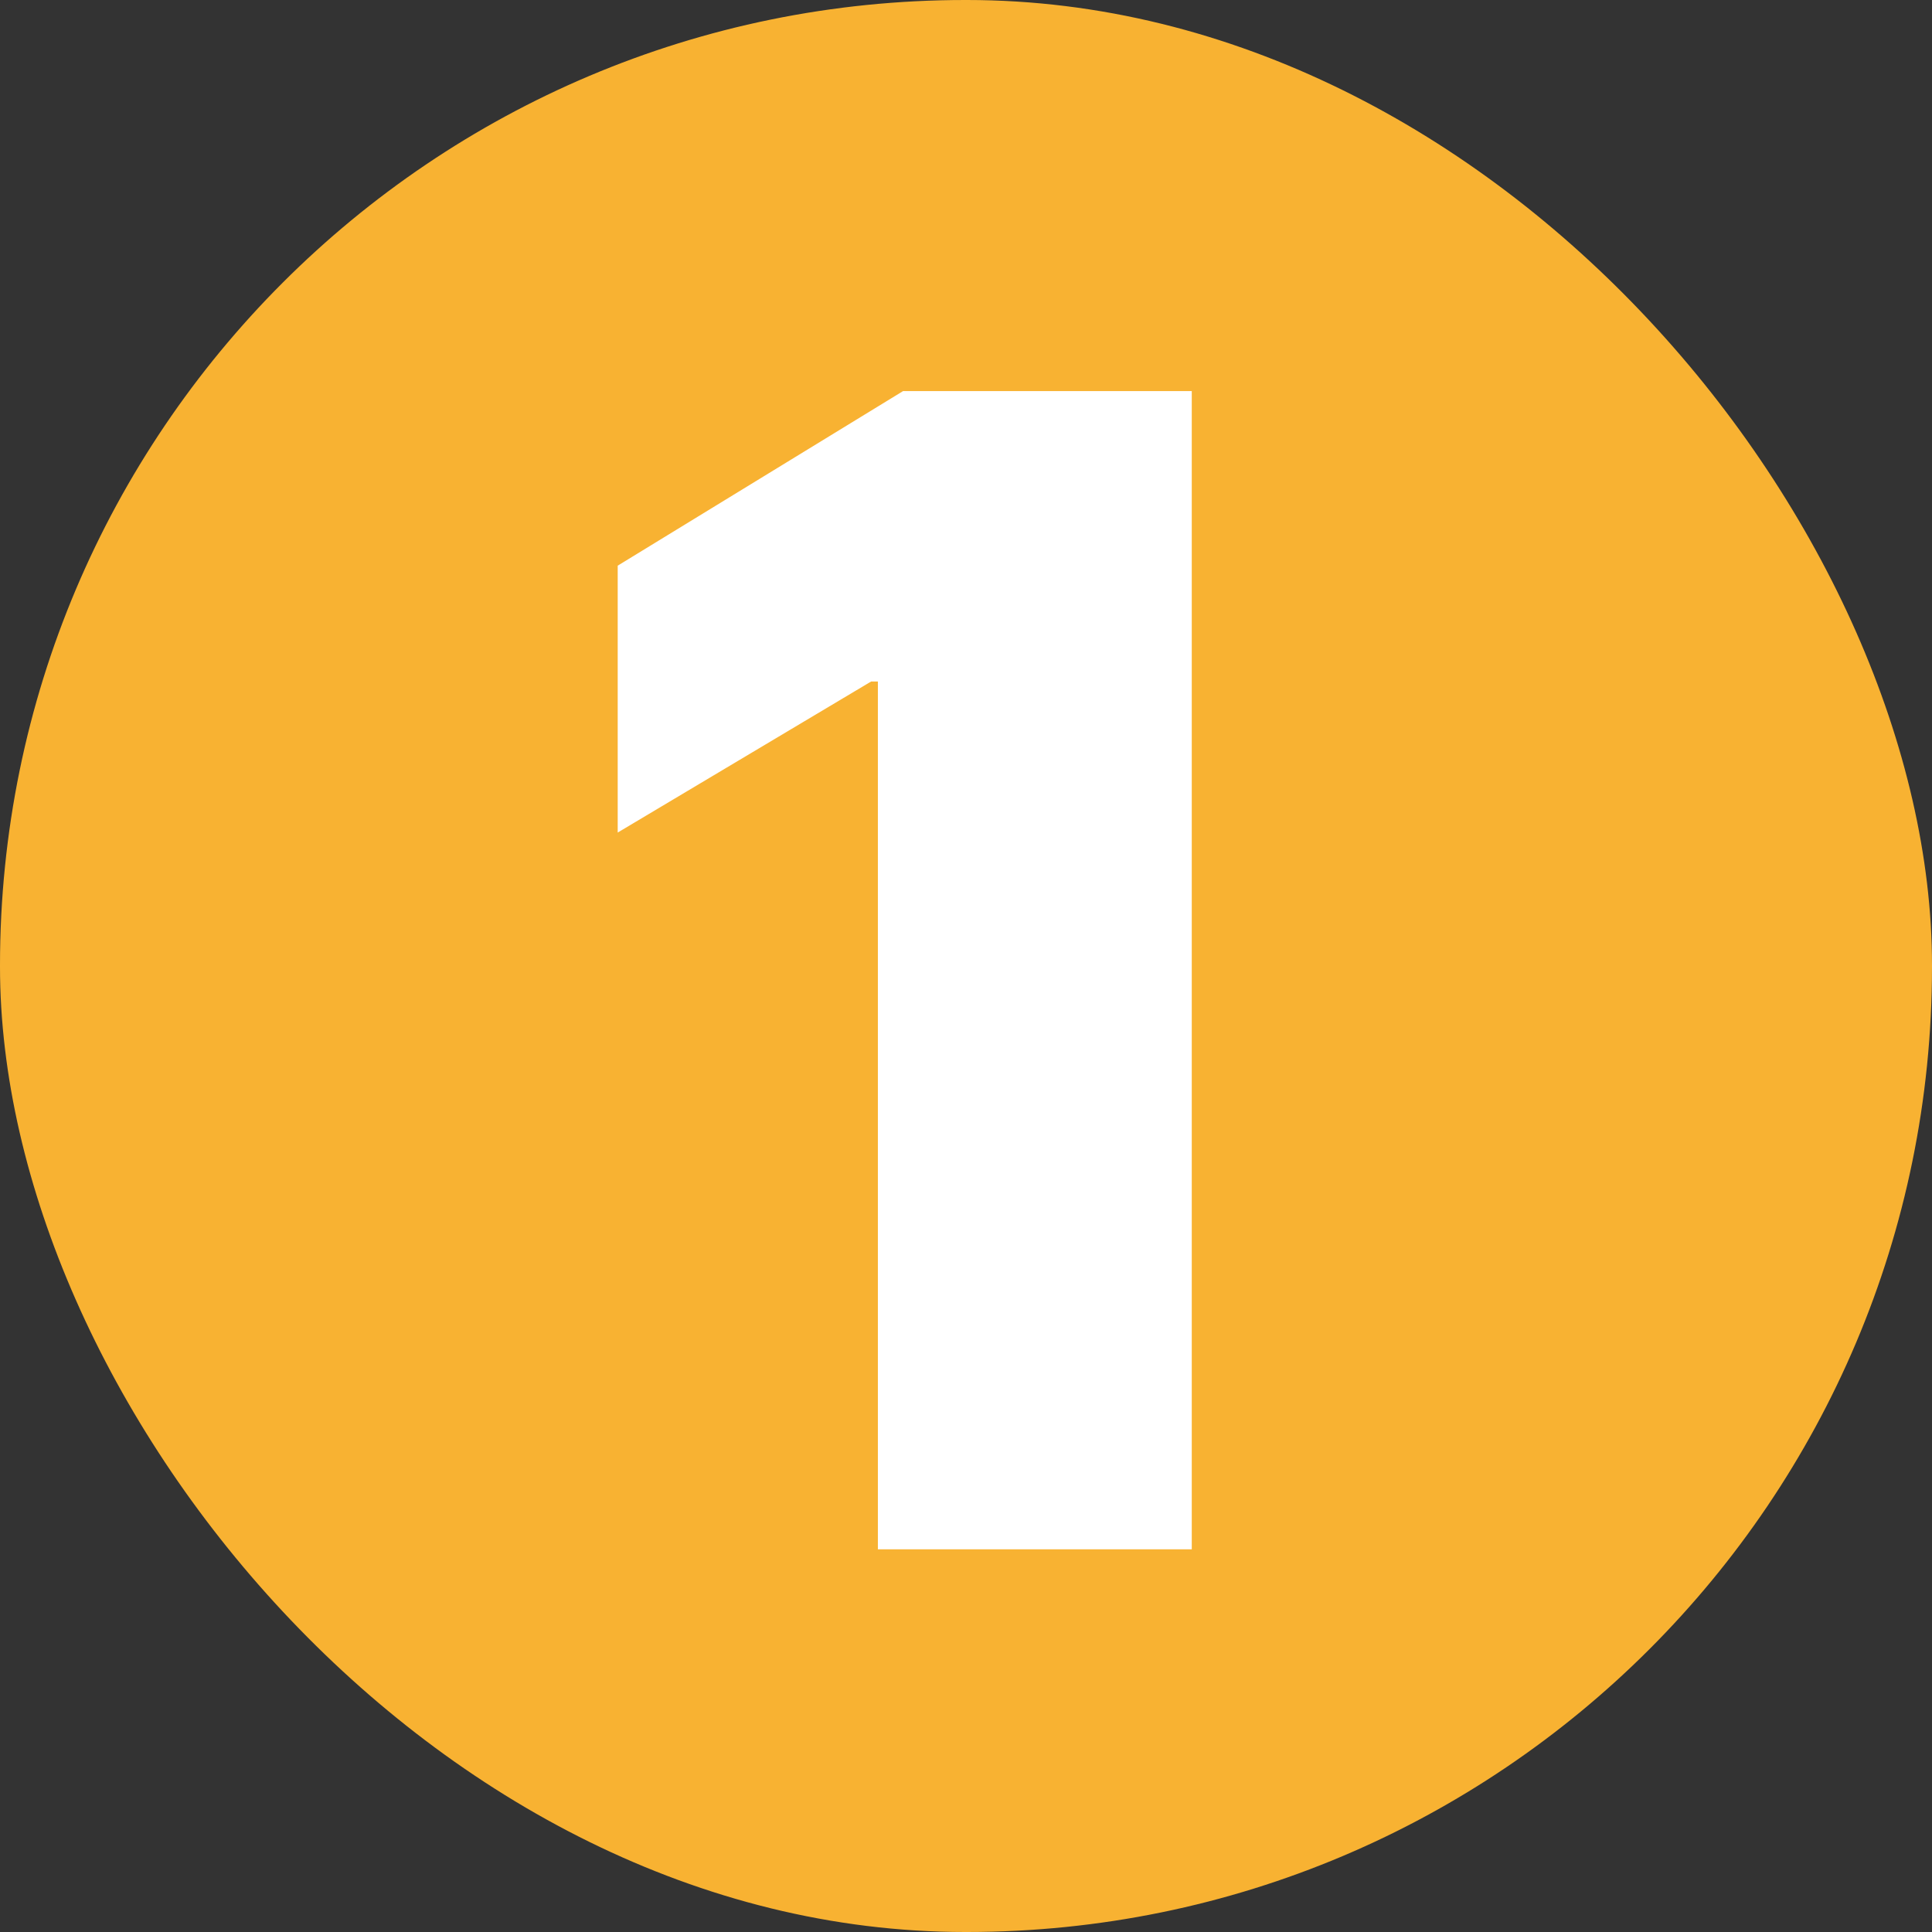
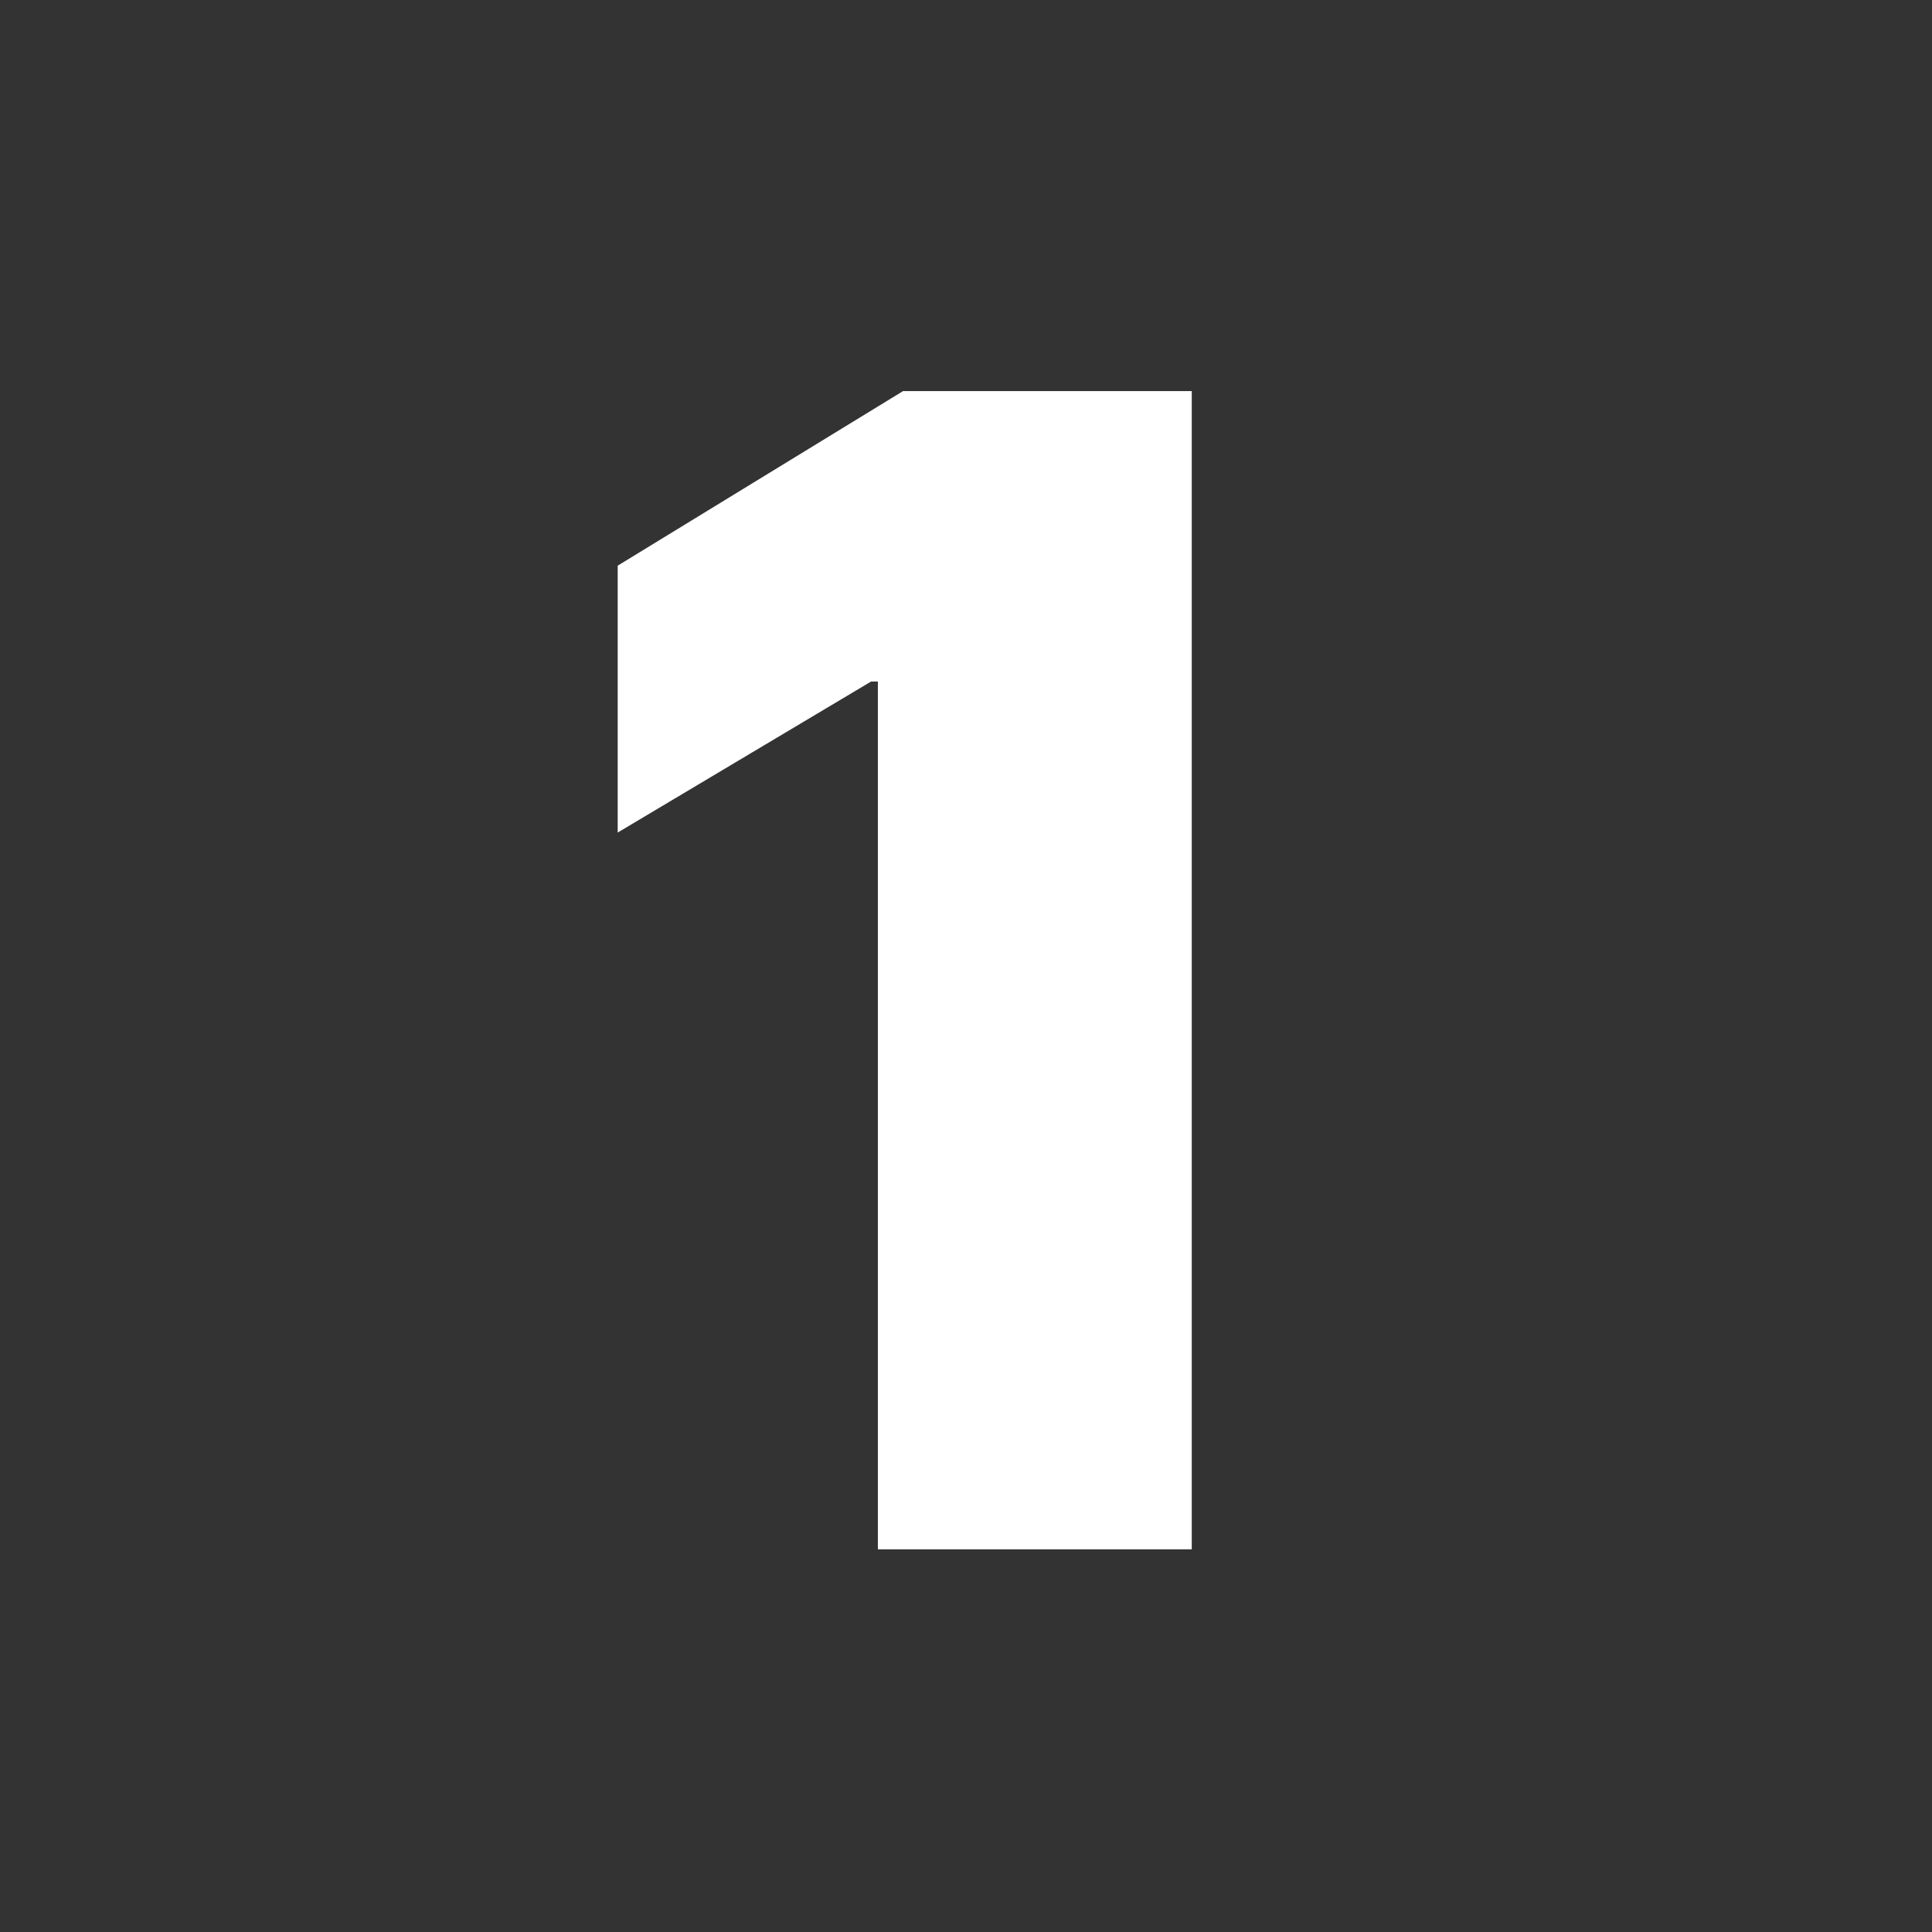
<svg xmlns="http://www.w3.org/2000/svg" id="b" viewBox="0 0 115.1 115.1">
  <rect x="0" y="0" width="115.1" height="115.1" fill="#333333" stroke="none" />
  <defs>
    <style>      .st0 {        fill: #fff;      }      .st1 {        fill: #f8b232;      }    </style>
  </defs>
  <g id="c">
-     <rect class="st1" x="0" y="0" width="115.1" height="115.1" rx="57.5" ry="57.5" />
    <path class="st0" d="M71,23.3v69h-18.7v-51.7h-.4l-15.1,9v-15.9l17-10.4h17.2,0Z" />
  </g>
</svg>